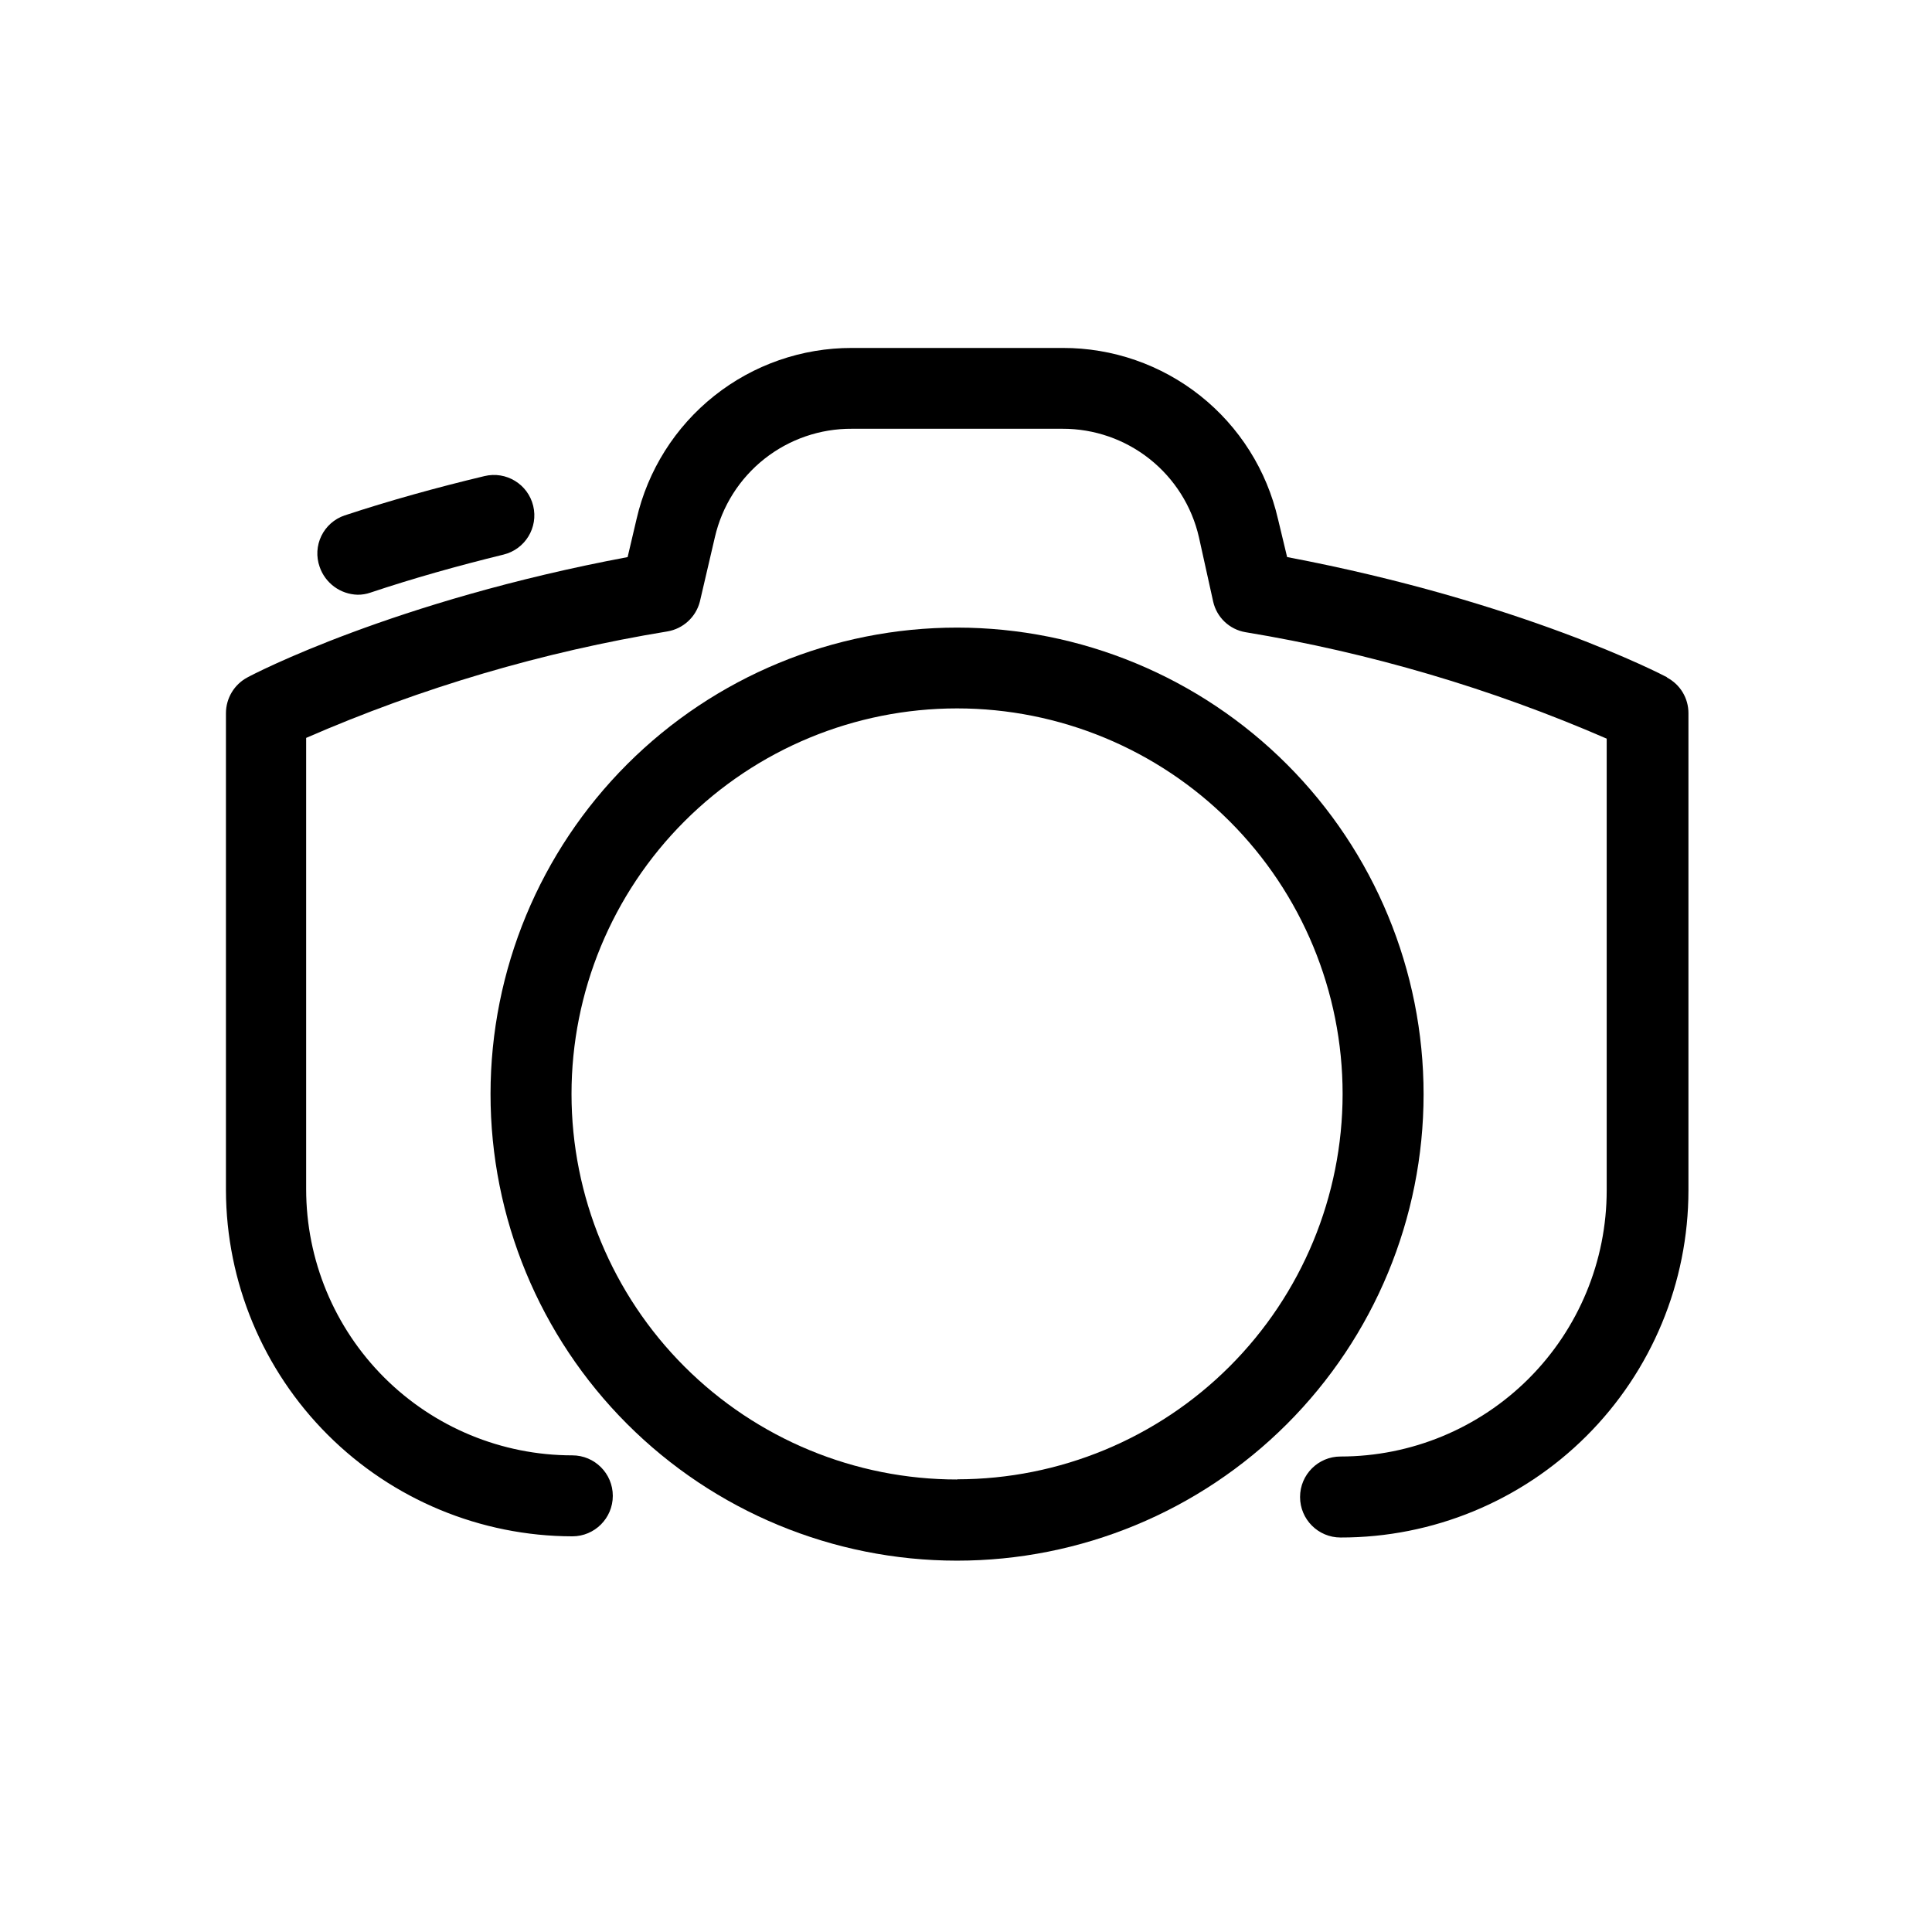
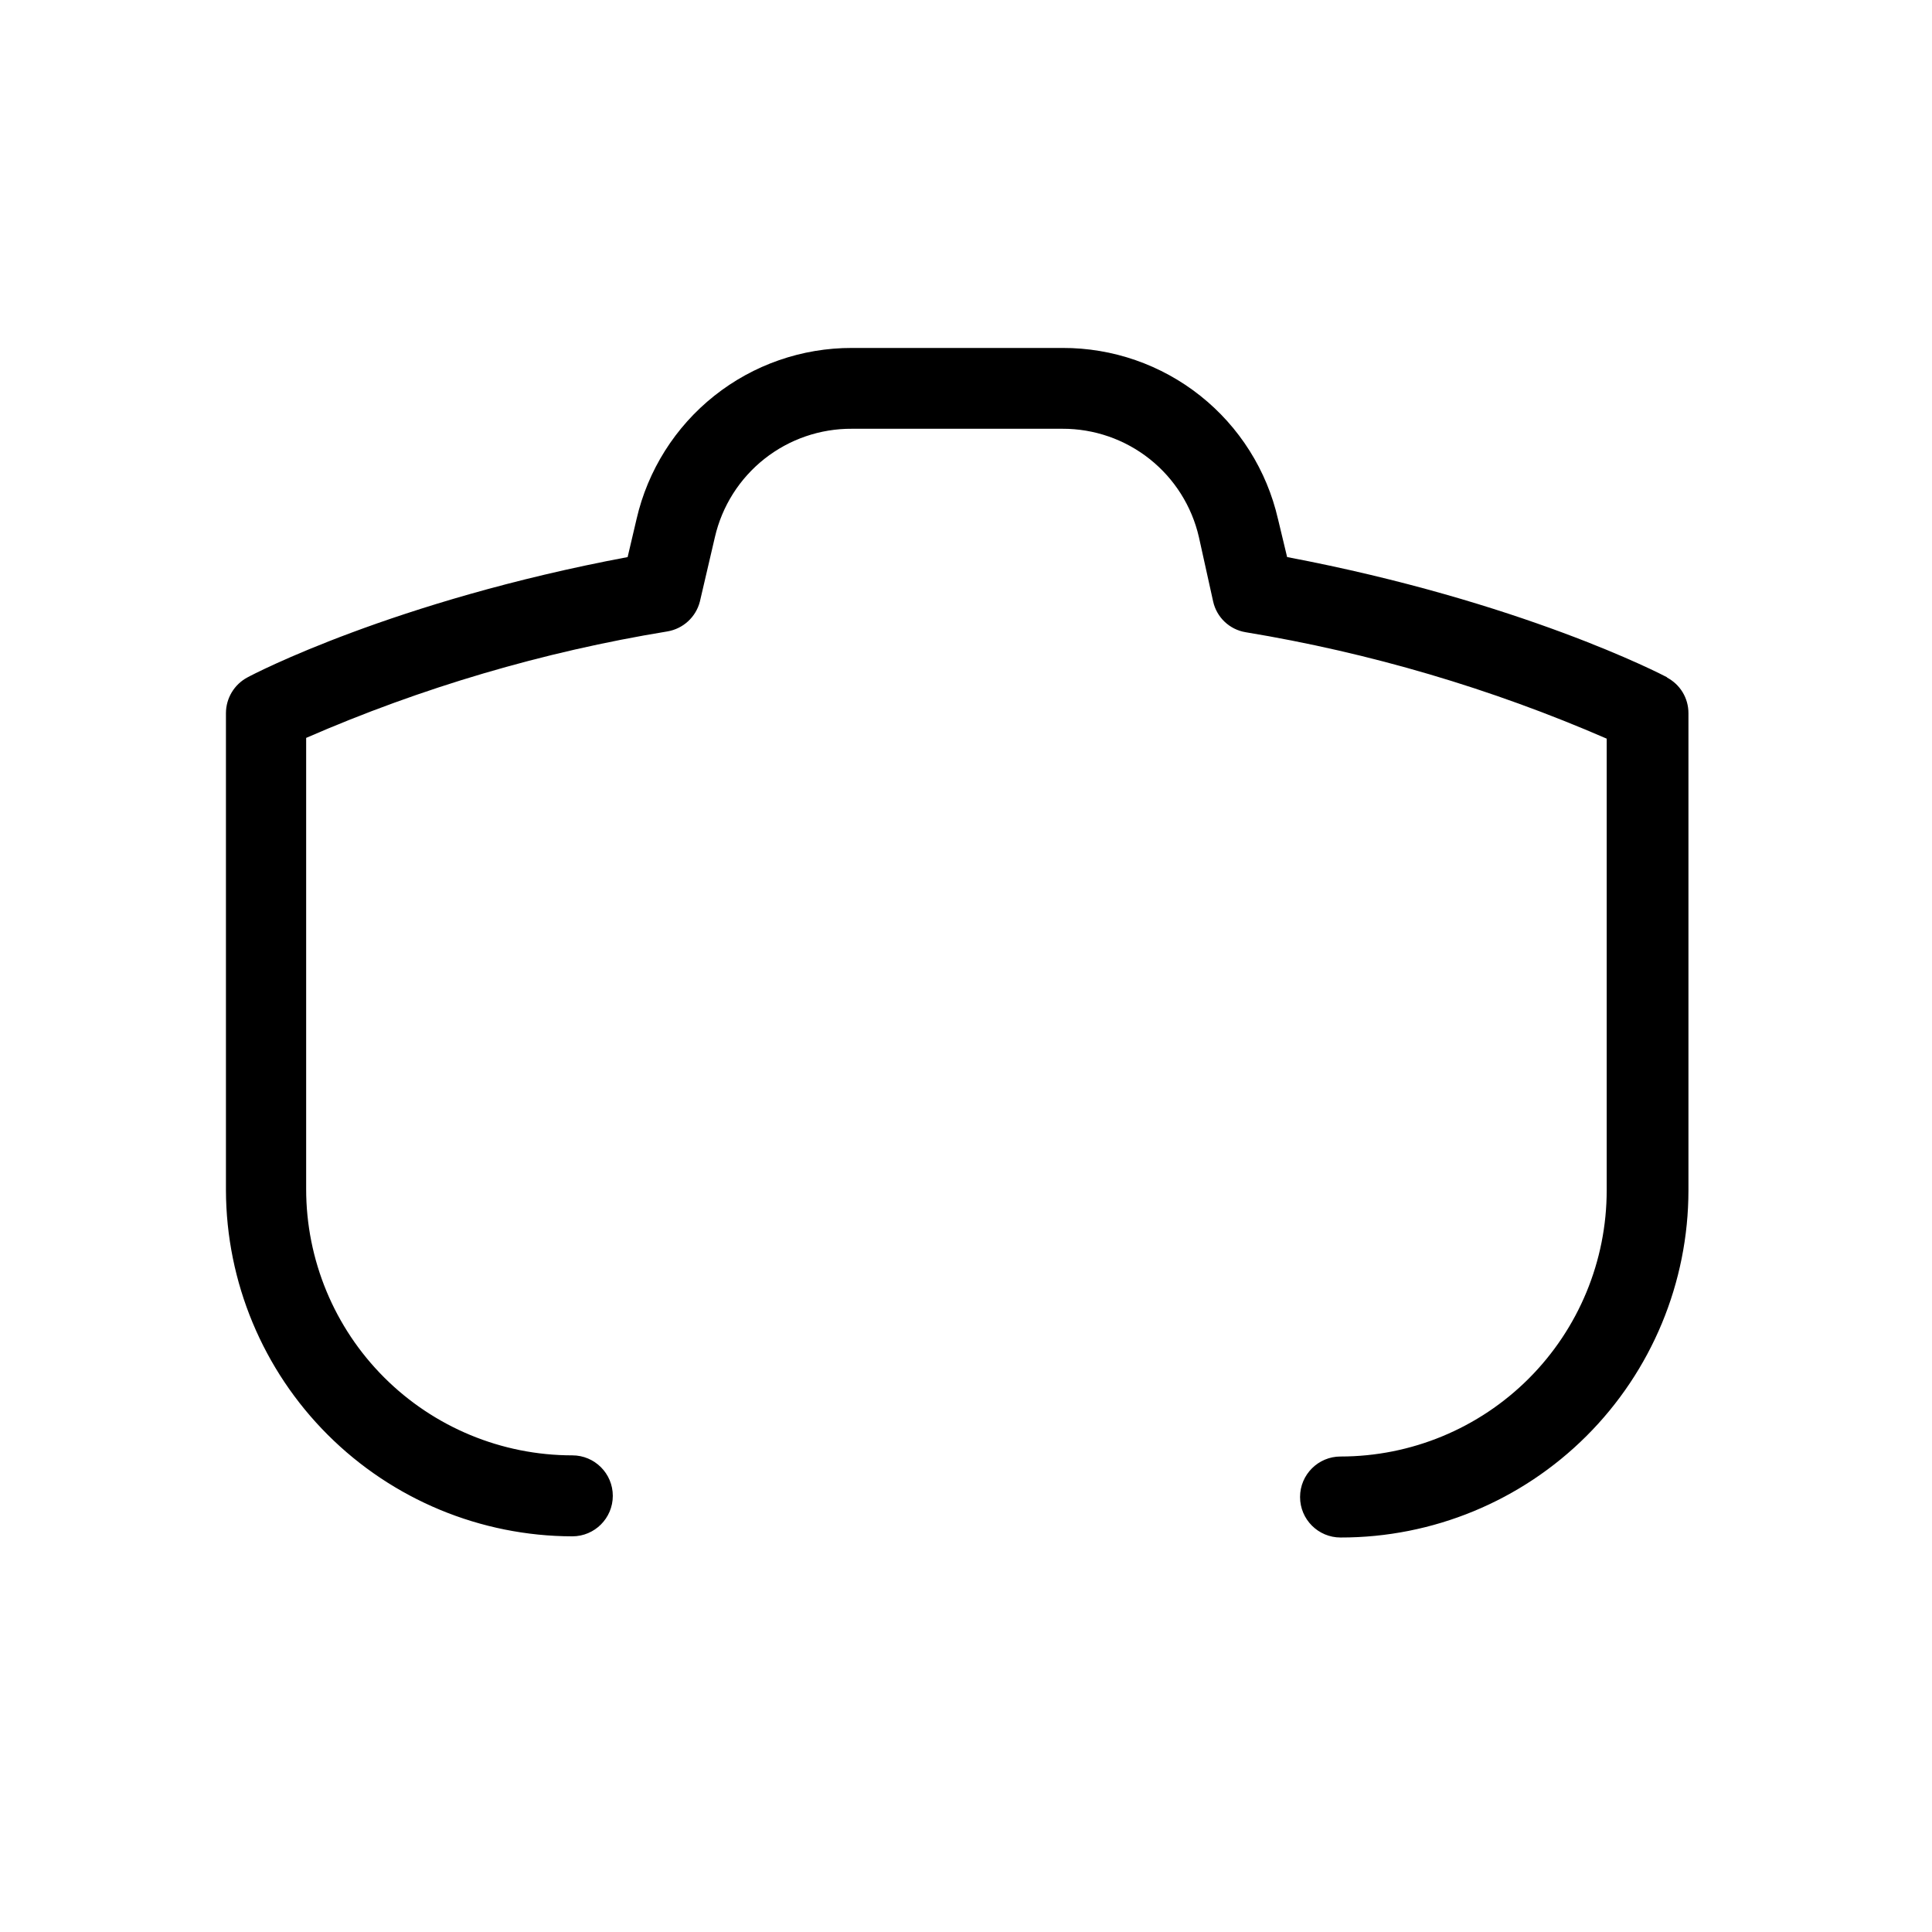
<svg xmlns="http://www.w3.org/2000/svg" fill="#000000" width="800px" height="800px" version="1.1" viewBox="144 144 512 512">
  <g>
    <path d="m585.86 323.52c-1.613-0.855-38.793-20.152-100.76-31.891l-2.418-10.078-0.004 0.004c-2.957-12.914-10.223-24.438-20.594-32.676-10.371-8.238-23.238-12.707-36.484-12.668h-55.824c-13.246-0.031-26.105 4.441-36.477 12.68-10.371 8.238-17.637 19.754-20.605 32.664l-2.367 10.078c-62.02 11.637-99.25 31.035-100.76 31.891v-0.004c-3.496 1.871-5.68 5.508-5.691 9.473v126.46c0.078 24.309 9.777 47.602 26.977 64.781 17.203 17.184 40.504 26.859 64.816 26.91 5.926 0 10.73-4.805 10.73-10.73 0-5.926-4.805-10.73-10.73-10.73-18.707 0-36.648-7.434-49.875-20.66-13.227-13.227-20.66-31.168-20.66-49.875v-119.6c30.617-13.336 62.773-22.812 95.727-28.215 4.18-0.703 7.559-3.801 8.613-7.91l3.981-17.078c1.891-8.203 6.516-15.516 13.121-20.738 6.602-5.219 14.785-8.035 23.203-7.981h55.773c8.391-0.027 16.547 2.797 23.121 8.02 6.574 5.219 11.176 12.516 13.051 20.699l3.777 17.078c0.945 4.191 4.328 7.398 8.566 8.113 32.945 5.434 65.098 14.906 95.723 28.211v119.71c0 18.707-7.43 36.645-20.656 49.875-13.23 13.227-31.168 20.656-49.875 20.656-5.926 0-10.73 4.805-10.73 10.73 0 5.93 4.805 10.734 10.73 10.734 24.43 0.039 47.871-9.633 65.164-26.891 17.293-17.254 27.02-40.676 27.031-65.105v-126.46c0.012-3.984-2.203-7.641-5.742-9.473z" />
-     <path d="m238.78 301.61c1.148 0.008 2.289-0.18 3.375-0.555 11.285-3.777 23.125-7.106 35.266-10.078 5.746-1.391 9.277-7.176 7.883-12.922-1.391-5.746-7.176-9.273-12.922-7.883-12.645 3.023-25.191 6.5-37.082 10.43l0.004-0.004c-2.691 0.918-4.902 2.871-6.141 5.426-1.242 2.555-1.406 5.5-0.461 8.18 1.477 4.336 5.496 7.289 10.078 7.406z" />
-     <path d="m397.68 310.32c-32.789-0.012-64.242 13-87.438 36.176-23.195 23.176-36.234 54.617-36.246 87.41-0.016 32.789 13 64.242 36.176 87.438s54.617 36.234 87.41 36.246c32.789 0.012 64.242-13 87.438-36.176 23.195-23.176 36.234-54.617 36.246-87.41 0-32.785-13.016-64.23-36.191-87.422-23.172-23.191-54.605-36.234-87.395-36.262zm0 225.76c-27.098 0.012-53.094-10.742-72.266-29.898-19.172-19.152-29.945-45.141-29.957-72.242-0.008-27.102 10.75-53.094 29.91-72.262 19.156-19.168 45.145-29.938 72.246-29.945 27.102-0.004 53.094 10.762 72.258 29.922 19.164 19.16 29.934 45.152 29.934 72.254-0.016 27.078-10.777 53.047-29.926 72.195-19.148 19.148-45.117 29.914-72.199 29.926z" />
  </g>
</svg>